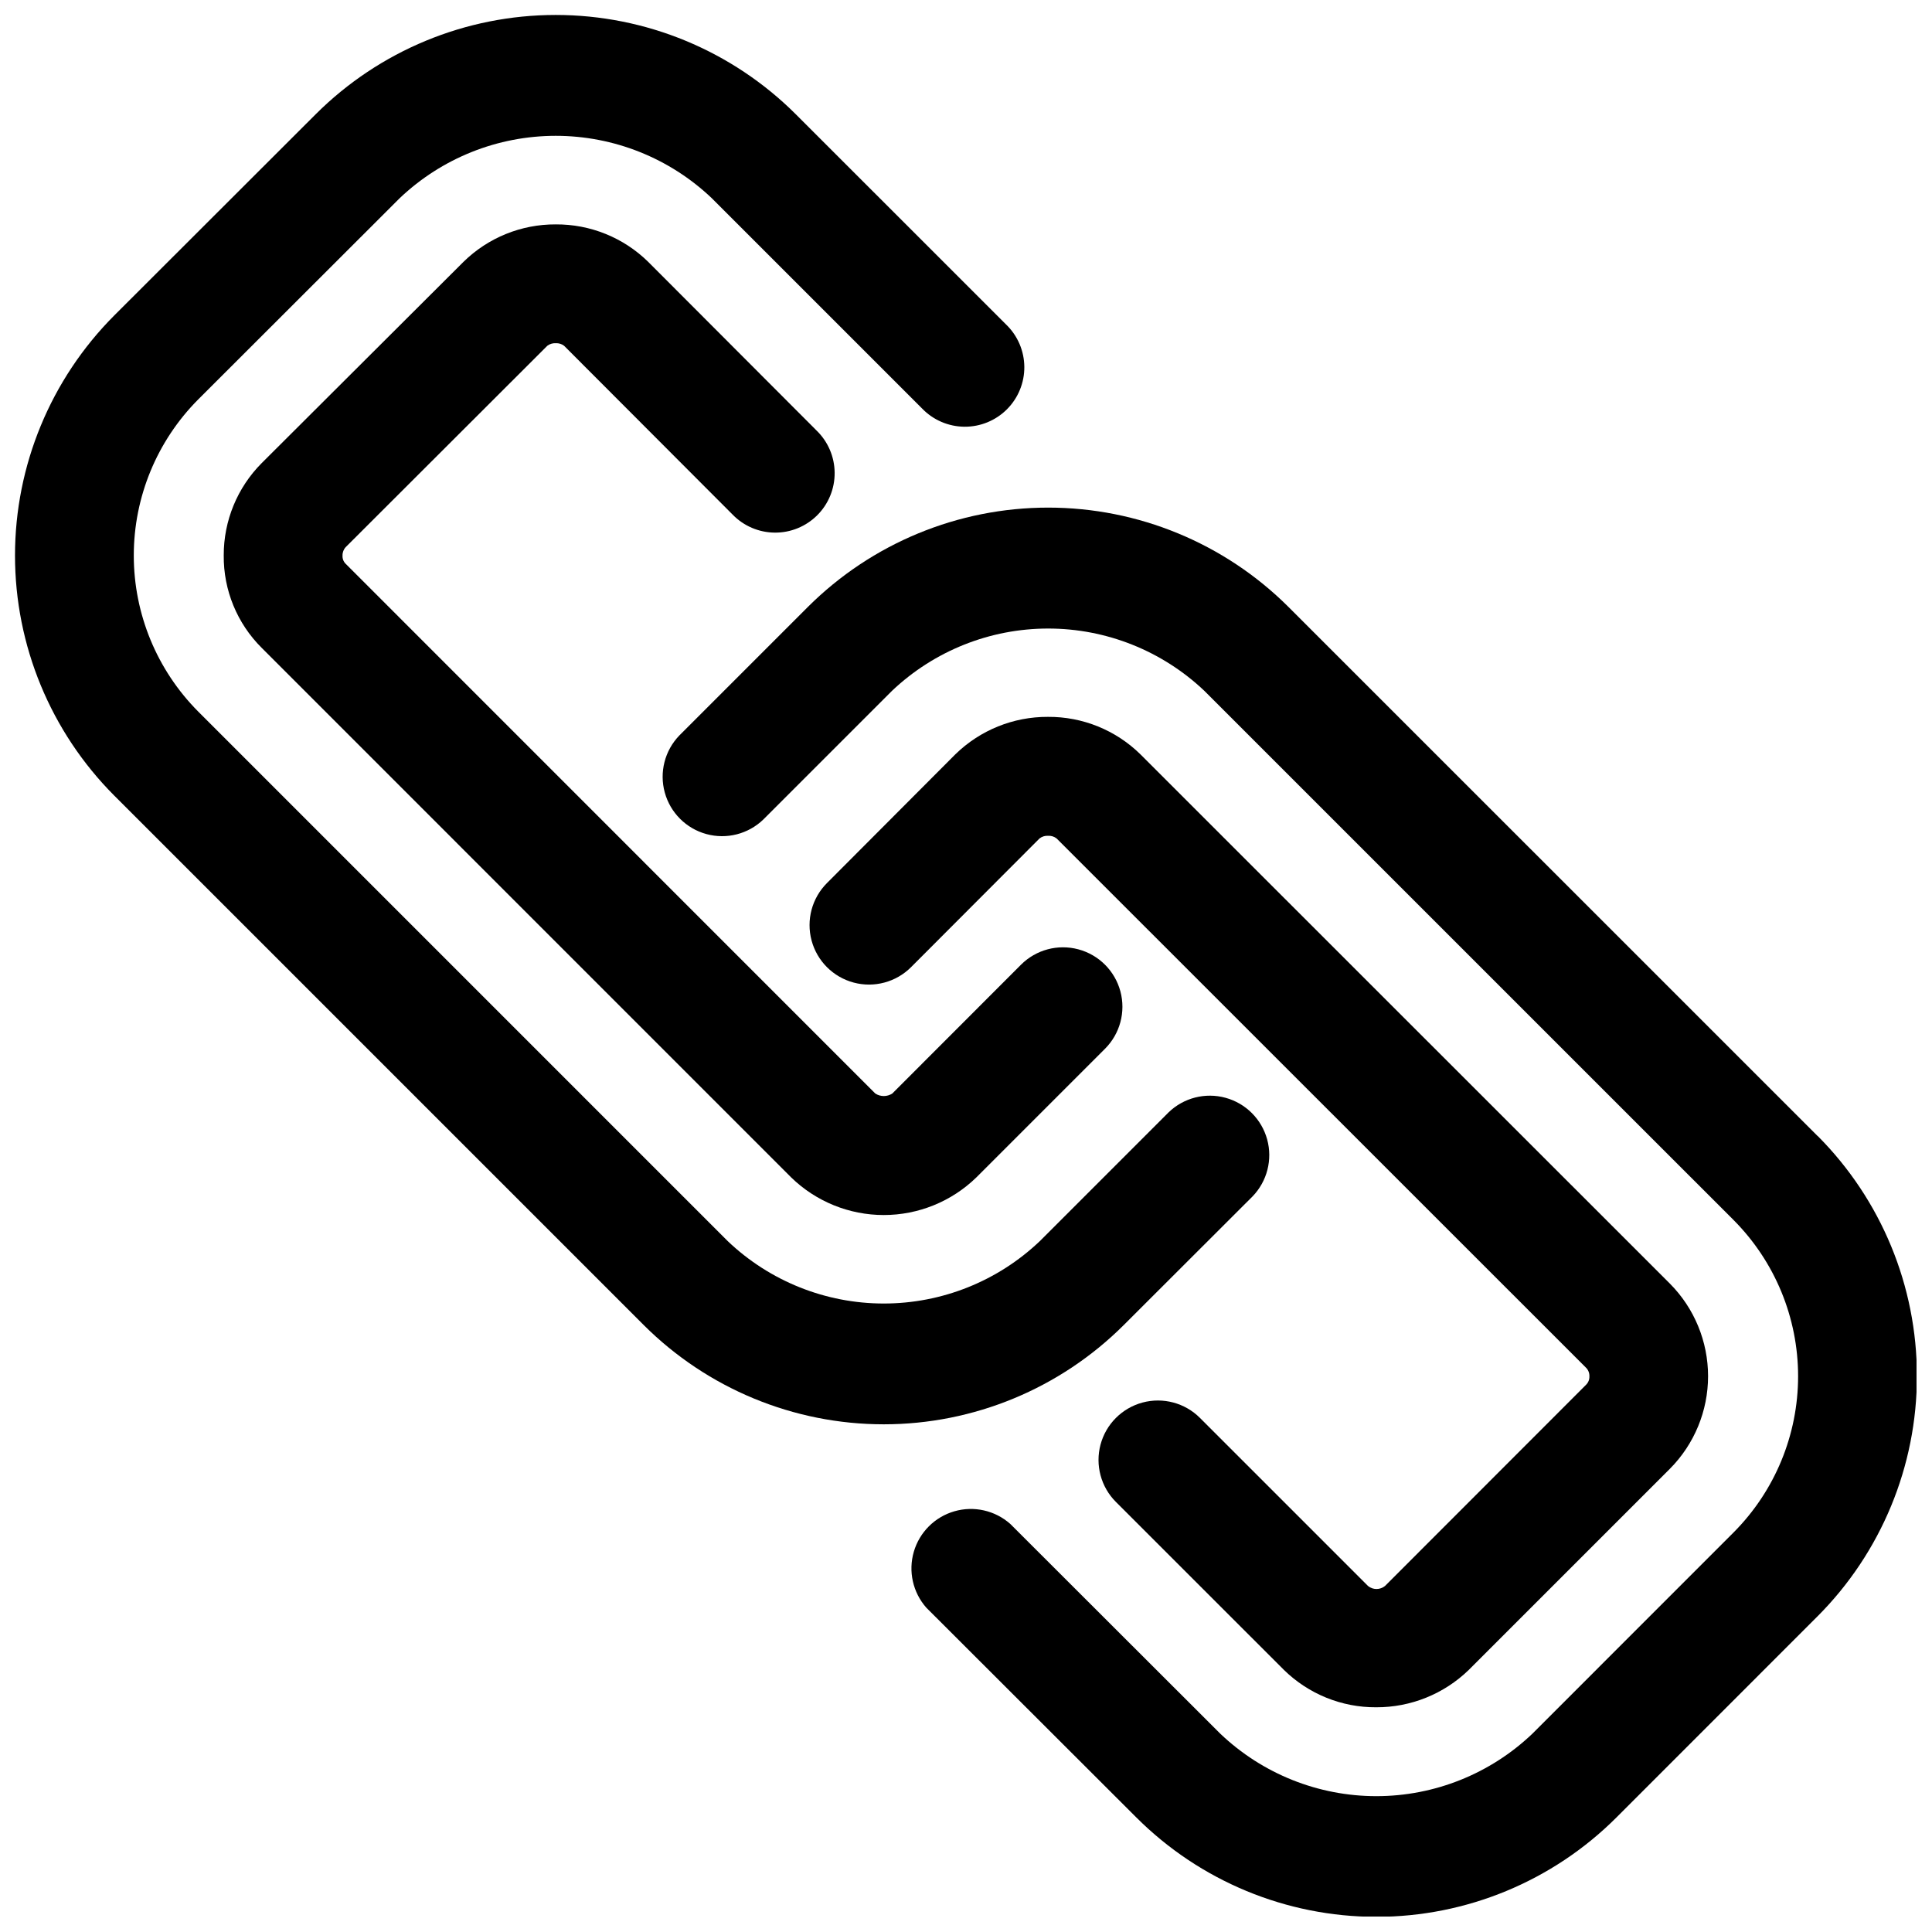
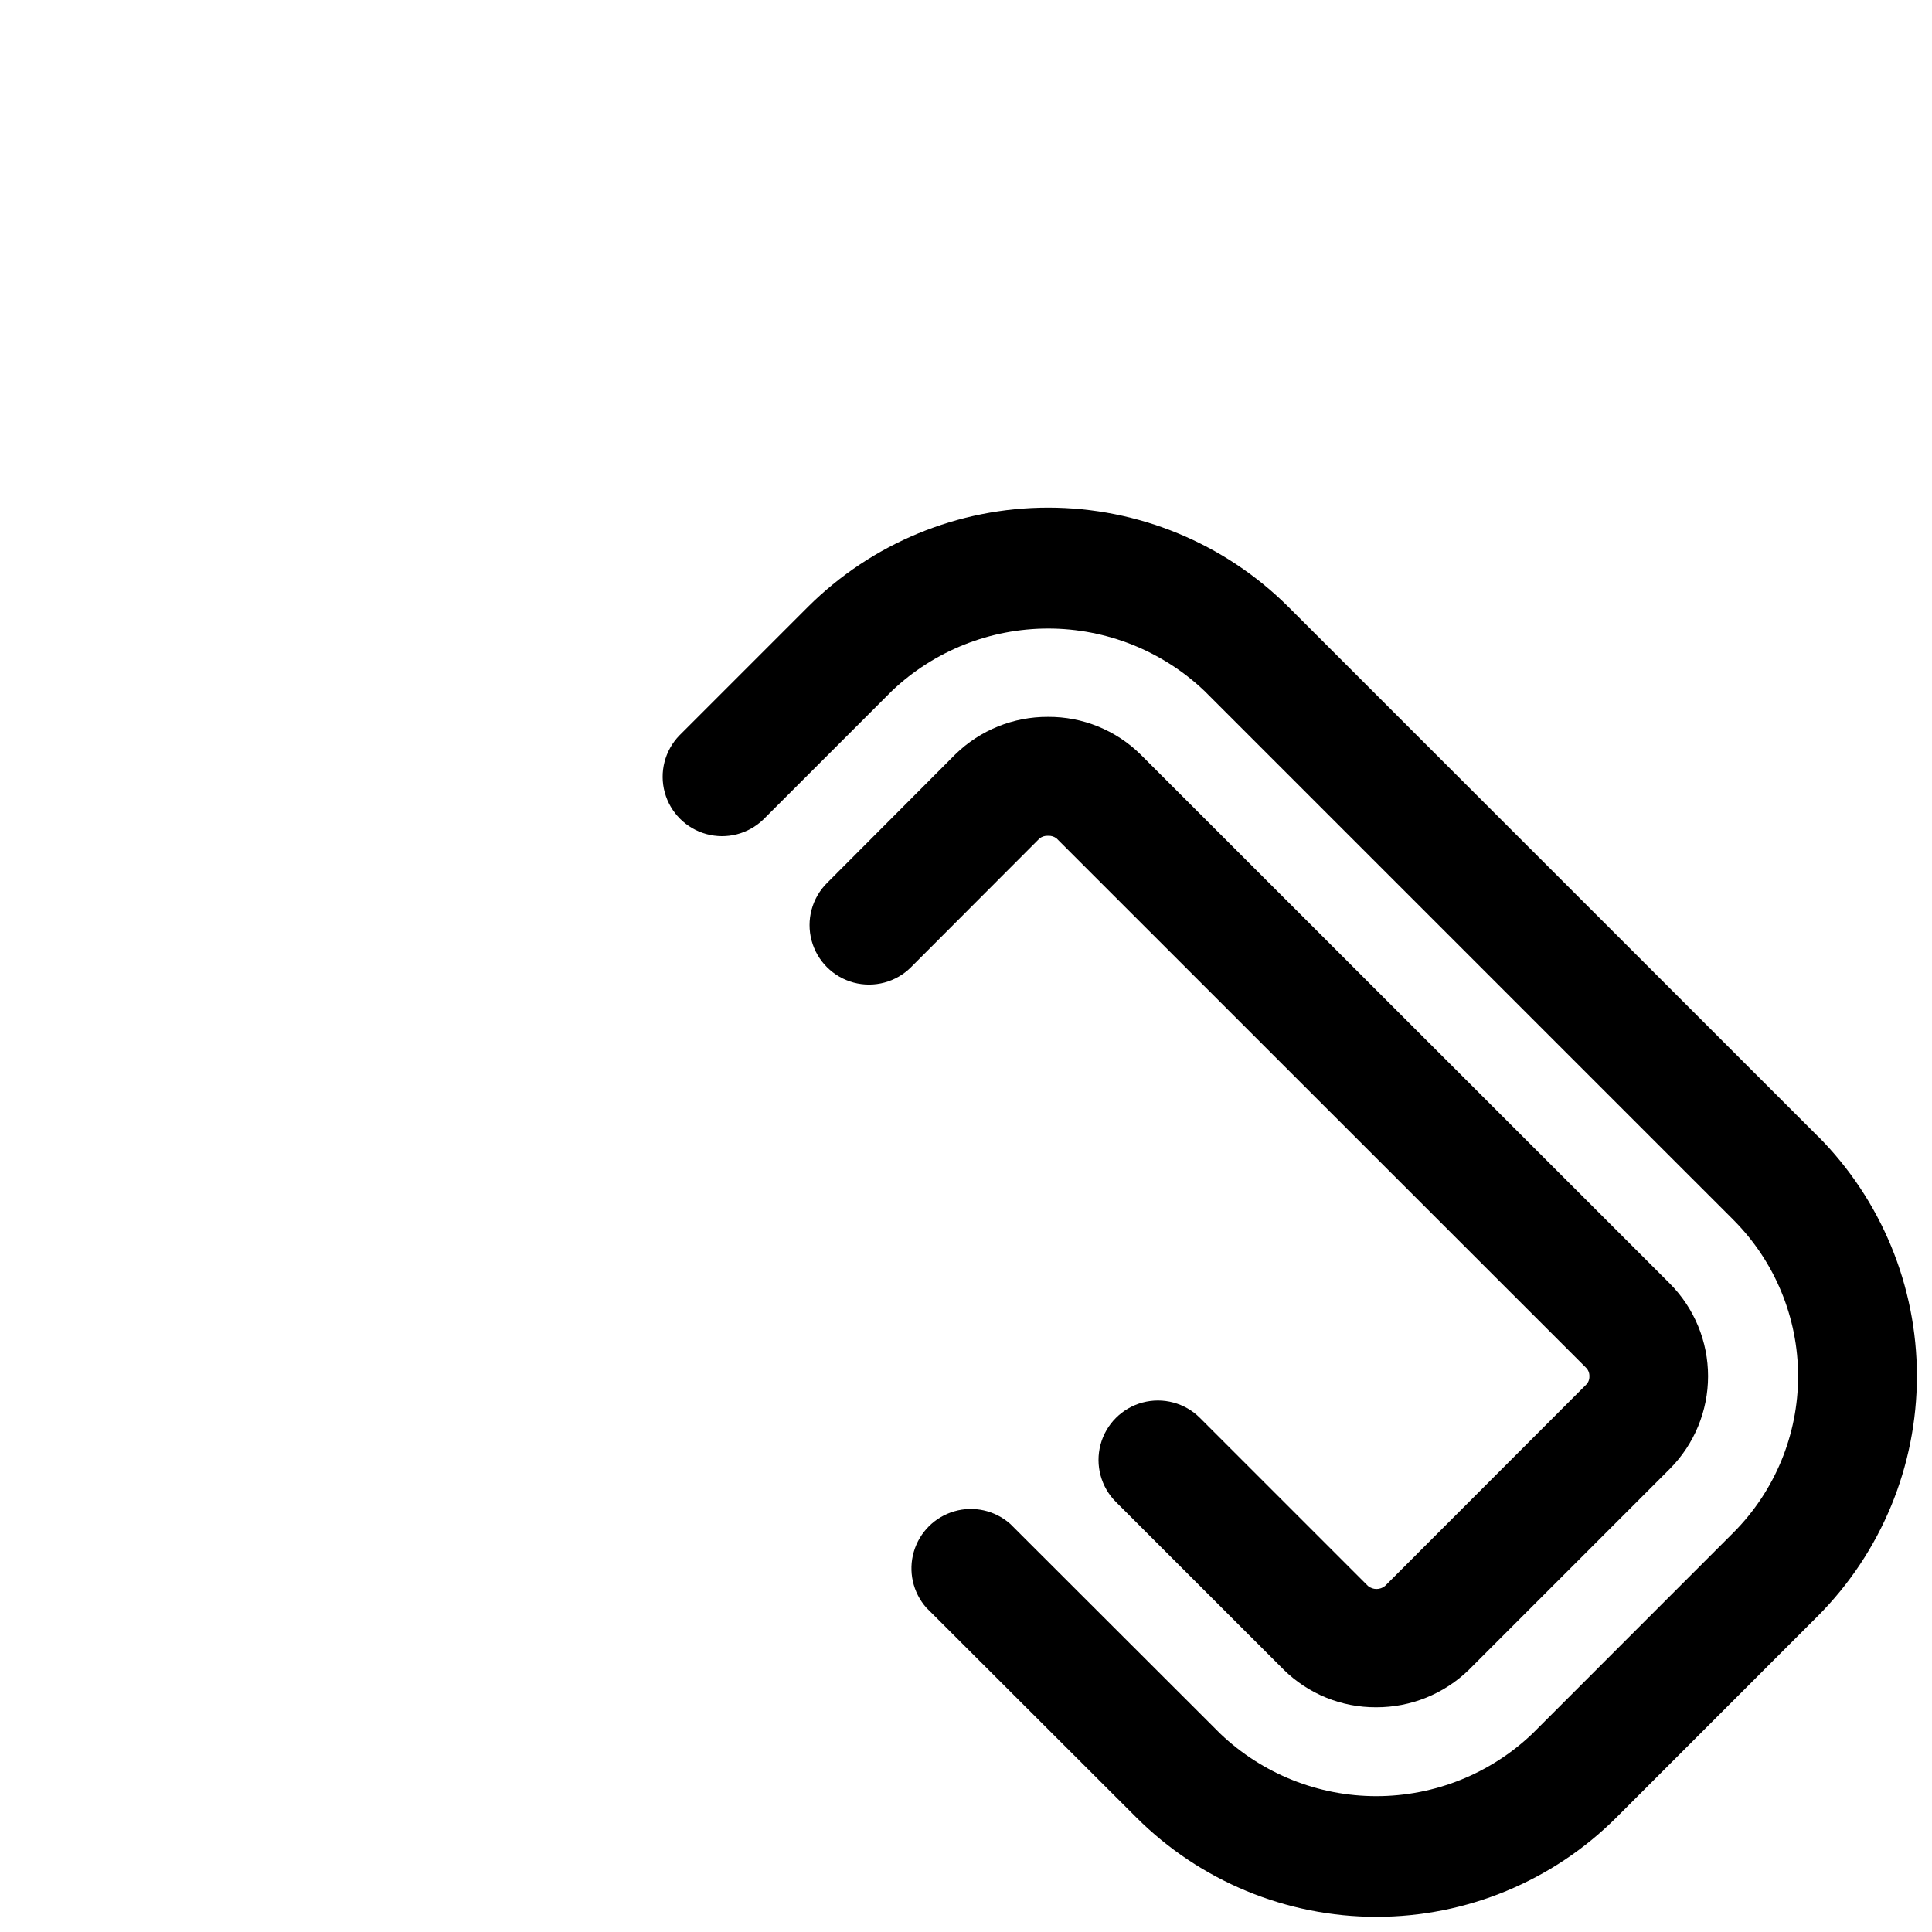
<svg xmlns="http://www.w3.org/2000/svg" width="800px" height="800px" version="1.1" viewBox="144 144 512 512">
  <defs>
    <clipPath id="b">
      <path d="m319 278h332.9v373.9h-332.9z" />
    </clipPath>
    <clipPath id="a">
-       <path d="m148.09 148.09h332.91v373.91h-332.91z" />
-     </clipPath>
+       </clipPath>
  </defs>
  <path d="m511.04 564.3c-1.312 1.07-3.195 1.07-4.504 0l-44.539-44.539v-0.004c-3.981-3.977-9.781-5.527-15.215-4.07-5.434 1.461-9.676 5.707-11.129 11.141-1.453 5.434 0.102 11.234 4.082 15.211l44.508 44.492c6.527 6.41 15.332 9.977 24.48 9.918 9.145 0.027 17.934-3.519 24.5-9.887l53.324-53.324c6.477-6.523 10.109-15.34 10.109-24.531 0-9.191-3.633-18.008-10.109-24.527l-140.3-140.25v-0.004c-6.535-6.434-15.355-10.012-24.527-9.949-9.164-0.047-17.977 3.516-24.531 9.918l-34.039 34.133c-3.977 3.984-5.531 9.785-4.07 15.223 1.457 5.438 5.707 9.684 11.145 11.141 5.438 1.453 11.242-0.102 15.219-4.086l34.055-34.117c0.645-0.496 1.441-0.742 2.254-0.691 0.816-0.051 1.625 0.199 2.266 0.707l140.31 140.27c0.594 0.598 0.914 1.422 0.879 2.266 0.035 0.836-0.285 1.648-0.879 2.234z" />
  <g clip-path="url(#b)">
    <path d="m625.72 445.09-140.3-140.28c-16.902-16.836-39.789-26.289-63.645-26.289-23.859 0-46.742 9.453-63.645 26.289l-34.102 34.102c-3.863 4-5.332 9.738-3.859 15.102 1.469 5.363 5.656 9.551 11.02 11.02 5.363 1.473 11.102 0.004 15.102-3.859l34.102-34.102c11.172-10.598 25.984-16.504 41.383-16.504s30.211 5.906 41.383 16.504l140.28 140.27h-0.004c10.938 10.992 17.078 25.867 17.078 41.375 0 15.508-6.141 30.383-17.078 41.375l-53.34 53.355c-11.145 10.625-25.953 16.551-41.352 16.551s-30.203-5.926-41.352-16.551l-55.672-55.609v0.004c-4.039-3.574-9.625-4.832-14.805-3.336-5.184 1.496-9.234 5.543-10.746 10.719-1.508 5.18-0.262 10.77 3.305 14.816l55.672 55.609v-0.004c16.879 16.863 39.758 26.332 63.613 26.332s46.738-9.469 63.613-26.332l53.324-53.34h0.004c16.844-16.895 26.301-39.781 26.301-63.637 0-23.859-9.457-46.742-26.301-63.637z" />
  </g>
-   <path d="m289.05 235.63c0.637-0.48 1.422-0.723 2.219-0.676 0.805-0.051 1.602 0.199 2.234 0.691l44.621 44.699c2.934 3.039 6.965 4.769 11.188 4.805 4.223 0.039 8.281-1.625 11.27-4.609 2.984-2.984 4.648-7.047 4.609-11.27-0.035-4.223-1.766-8.254-4.805-11.188l-44.617-44.699c-6.535-6.414-15.344-9.98-24.5-9.918-9.141-0.043-17.93 3.527-24.449 9.934l-53.469 53.328c-6.465 6.492-10.082 15.285-10.059 24.449-0.09 9.207 3.551 18.062 10.09 24.543l140.31 140.33c6.566 6.379 15.359 9.945 24.512 9.945 9.156 0 17.949-3.566 24.516-9.945l34.117-34.117c3.981-3.977 5.535-9.773 4.082-15.207-1.457-5.438-5.699-9.684-11.133-11.141-5.434-1.457-11.23 0.094-15.211 4.07l-34.102 34.133c-1.371 0.898-3.148 0.898-4.519 0l-140.38-140.41c-0.559-0.57-0.852-1.355-0.801-2.156-0.023-0.836 0.289-1.645 0.863-2.25z" />
  <g clip-path="url(#a)">
    <path d="m475.95 461.05c3.859-4 5.328-9.738 3.859-15.102-1.473-5.363-5.66-9.551-11.023-11.02-5.359-1.473-11.102-0.004-15.098 3.859l-34.117 34.117c-11.152 10.621-25.961 16.543-41.363 16.543-15.398 0-30.207-5.922-41.359-16.543l-140.32-140.33c-10.938-10.988-17.074-25.859-17.074-41.359s6.137-30.371 17.074-41.359l53.402-53.34c11.152-10.605 25.953-16.52 41.344-16.52s30.191 5.914 41.344 16.52l55.766 55.766c2.934 3.035 6.965 4.769 11.188 4.805s8.285-1.625 11.27-4.609c2.988-2.988 4.648-7.047 4.613-11.27-0.039-4.223-1.77-8.254-4.809-11.188l-55.75-55.734c-16.883-16.855-39.766-26.32-63.621-26.32s-46.738 9.465-63.621 26.32l-53.371 53.309c-16.848 16.891-26.309 39.773-26.309 63.629s9.461 46.738 26.309 63.629l140.28 140.27h-0.004c16.887 16.863 39.773 26.336 63.637 26.336 23.867 0 46.754-9.473 63.641-26.336z" />
  </g>
</svg>